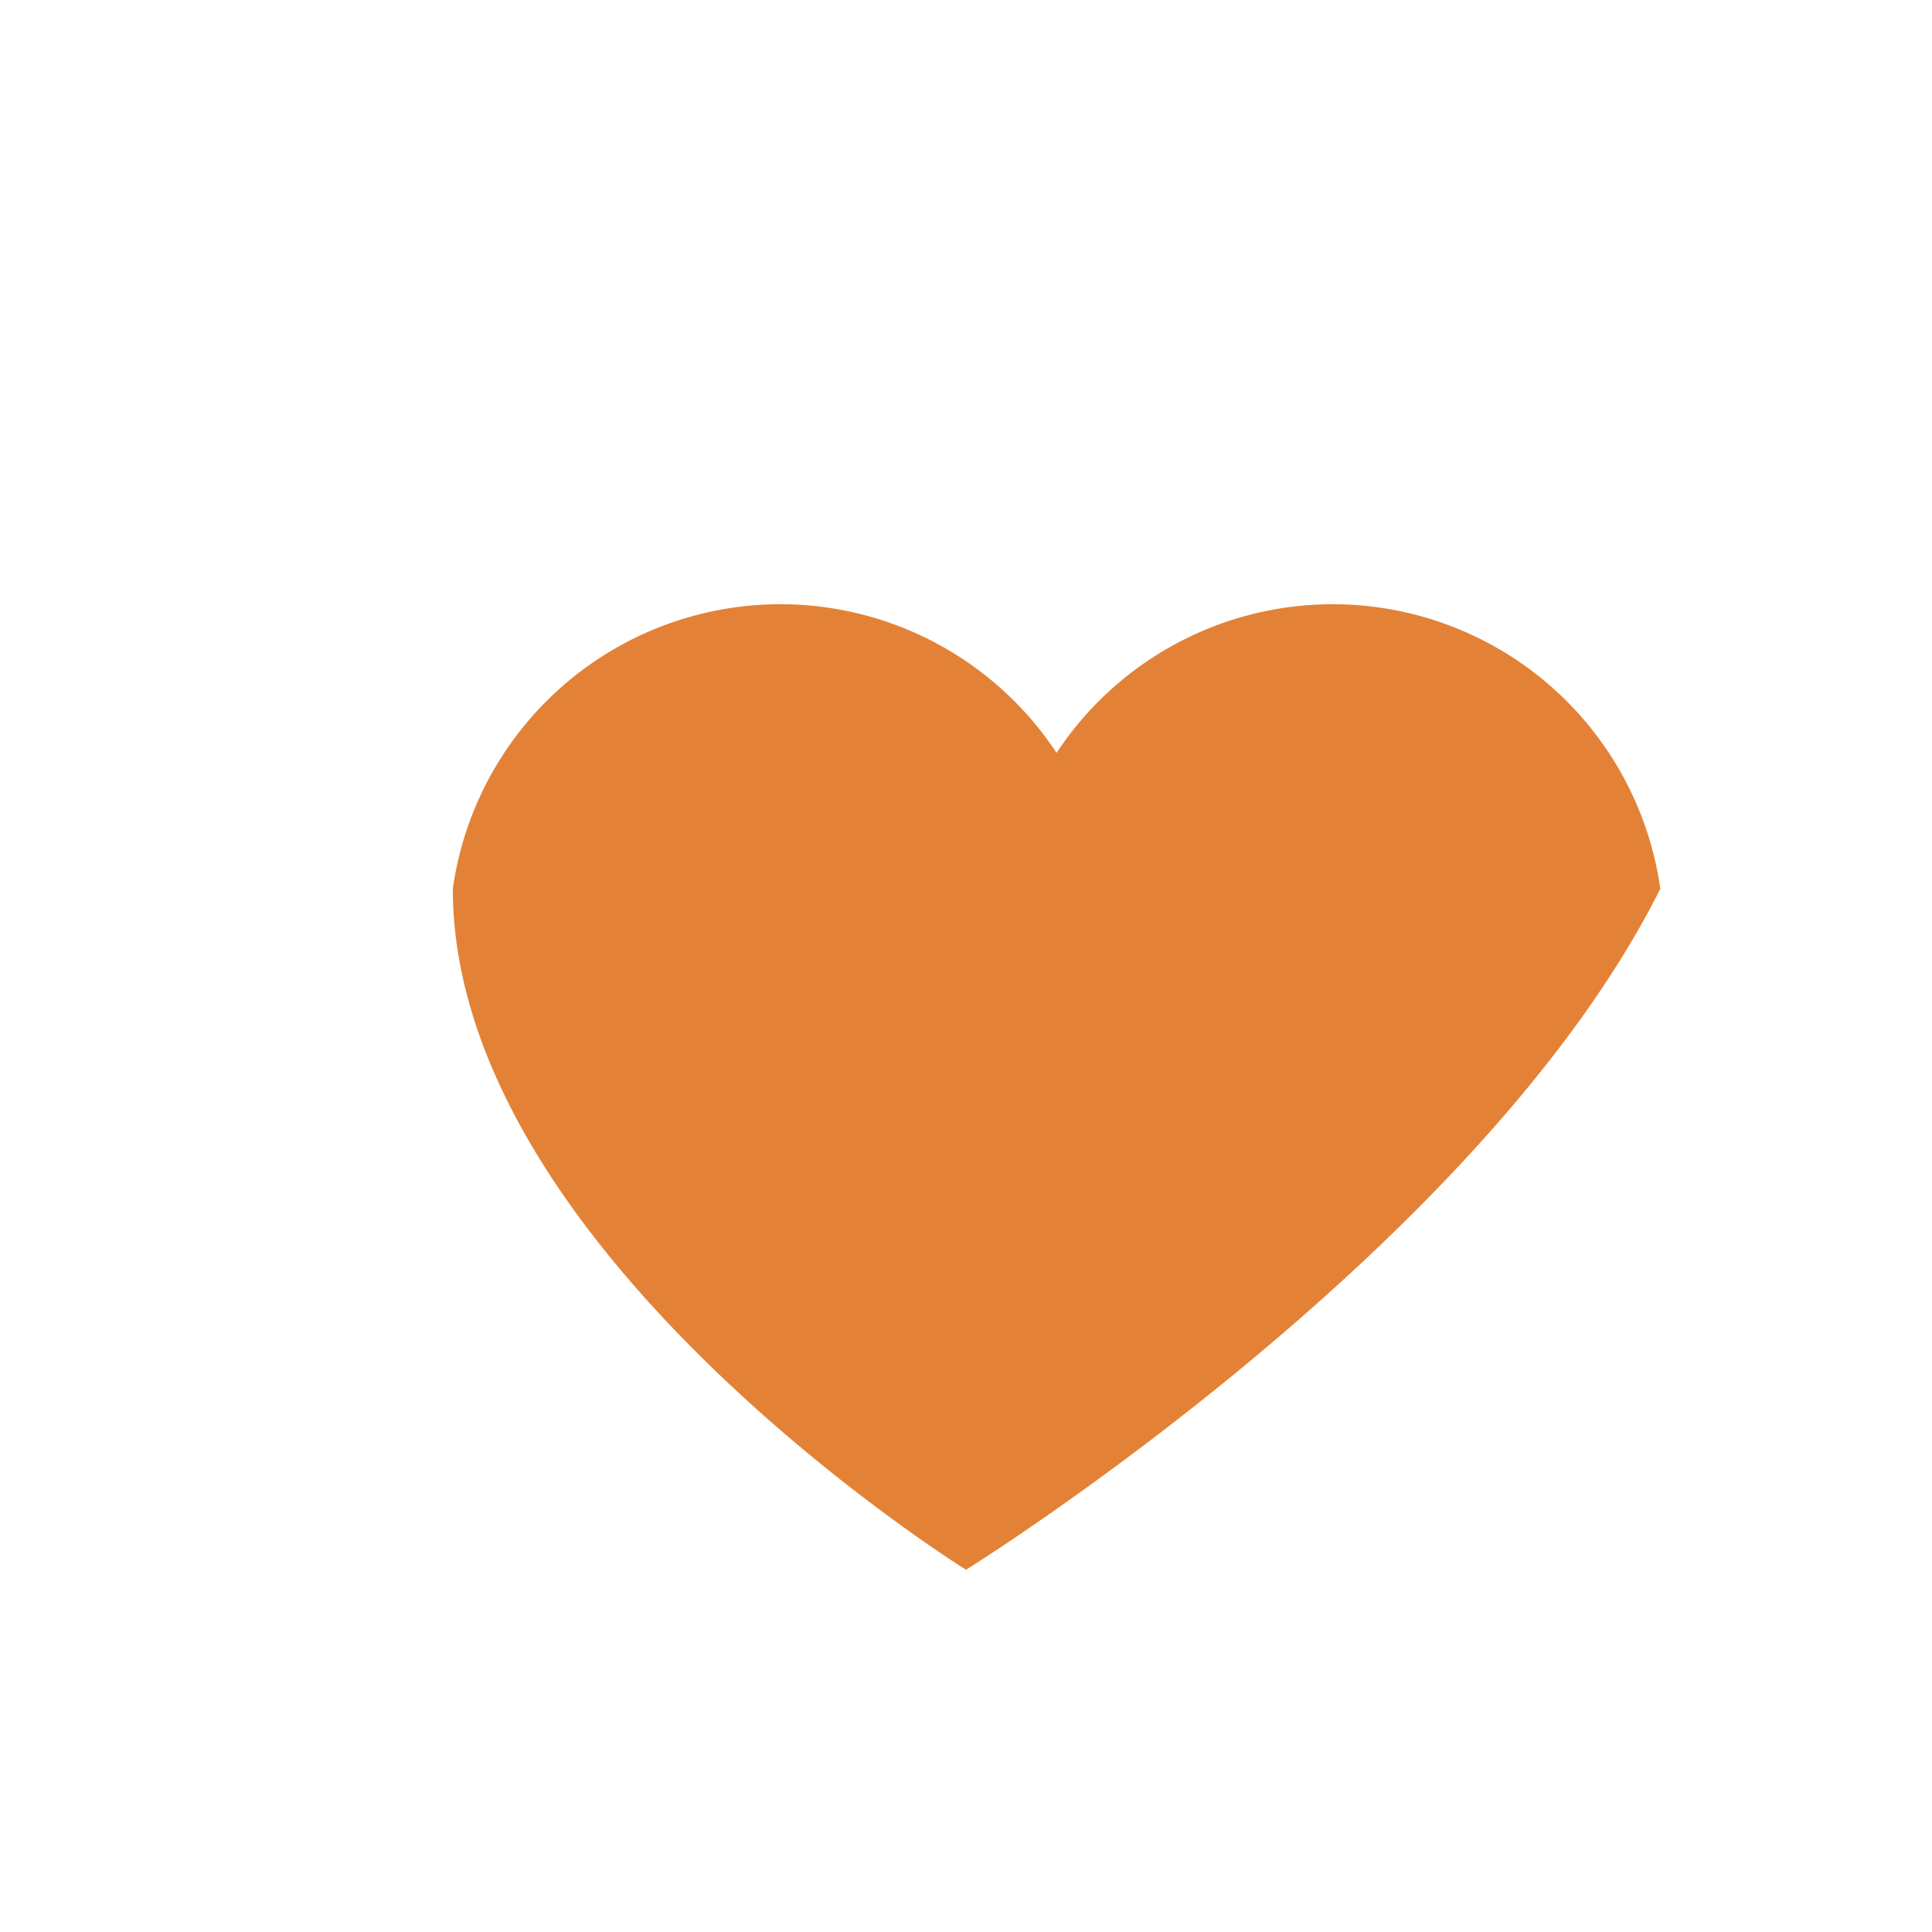
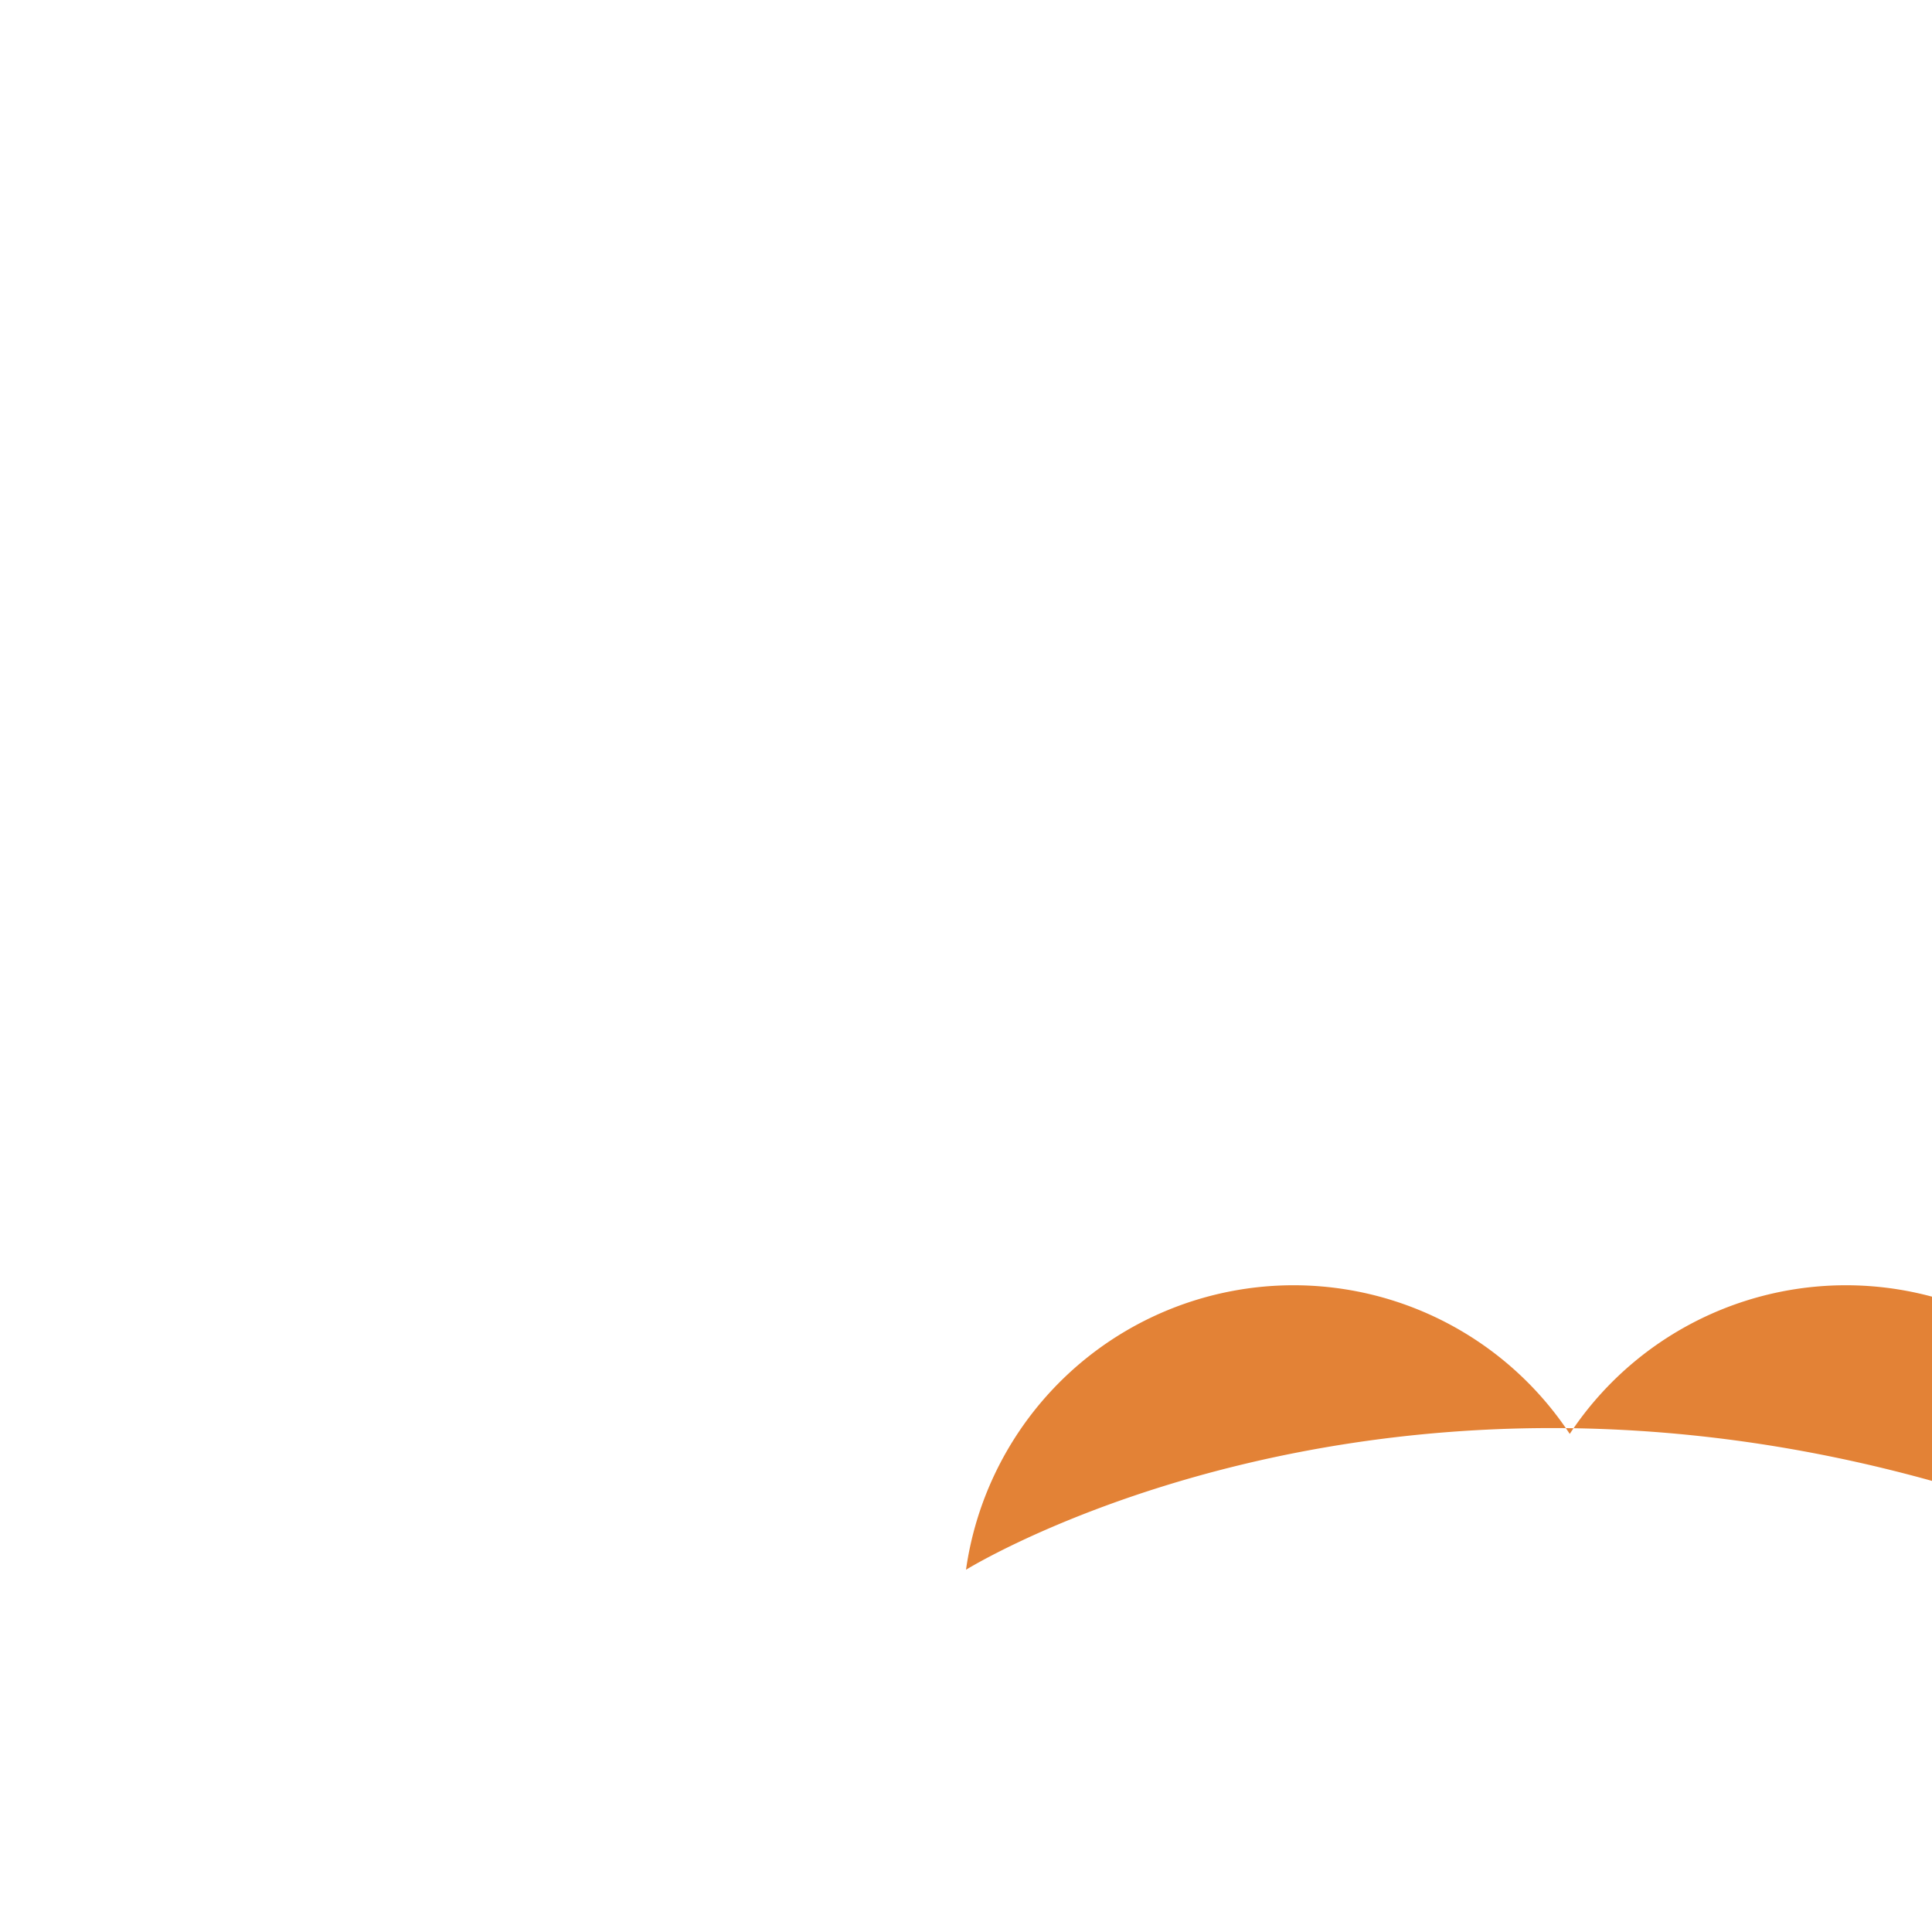
<svg xmlns="http://www.w3.org/2000/svg" width="32" height="32" viewBox="0 0 32 32">
-   <path fill="#E38236" d="M16 26s-8.5-5.28-8.5-11.28a5.48 5.48 0 0 1 10-2.25 5.48 5.48 0 0 1 10 2.25C24.5 20.72 16 26 16 26z" />
+   <path fill="#E38236" d="M16 26a5.48 5.48 0 0 1 10-2.25 5.48 5.48 0 0 1 10 2.25C24.5 20.72 16 26 16 26z" />
</svg>